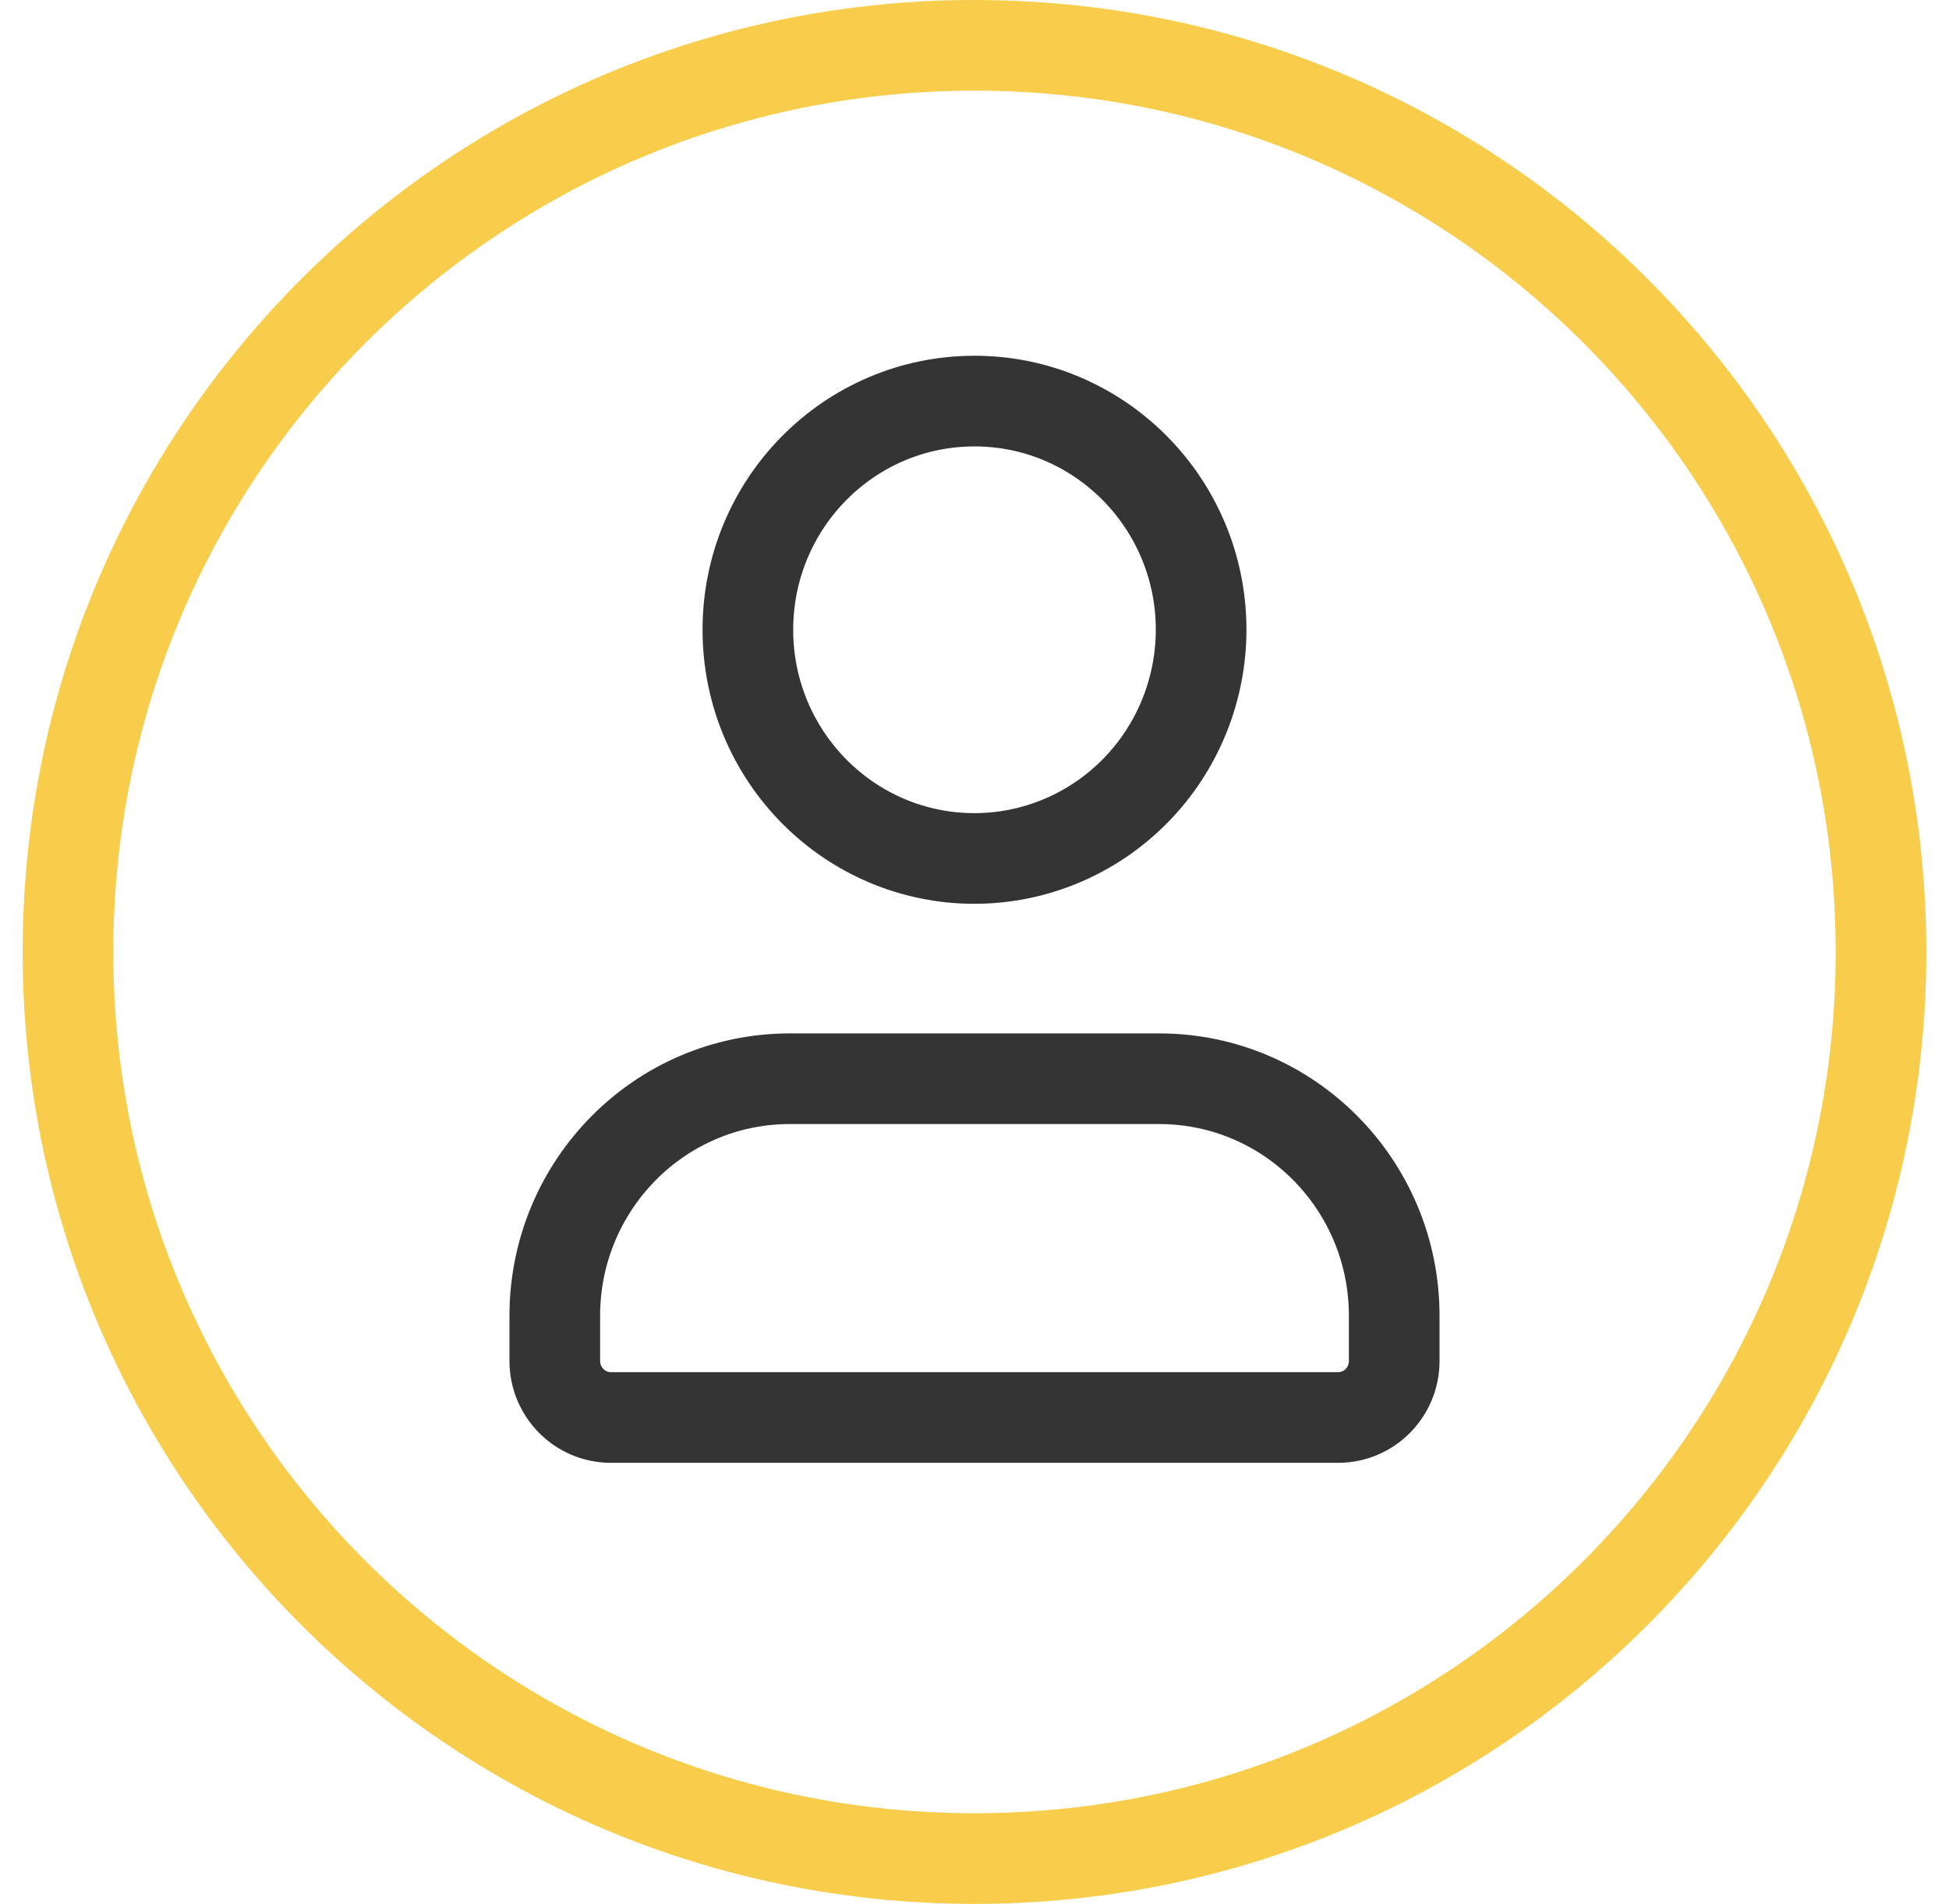
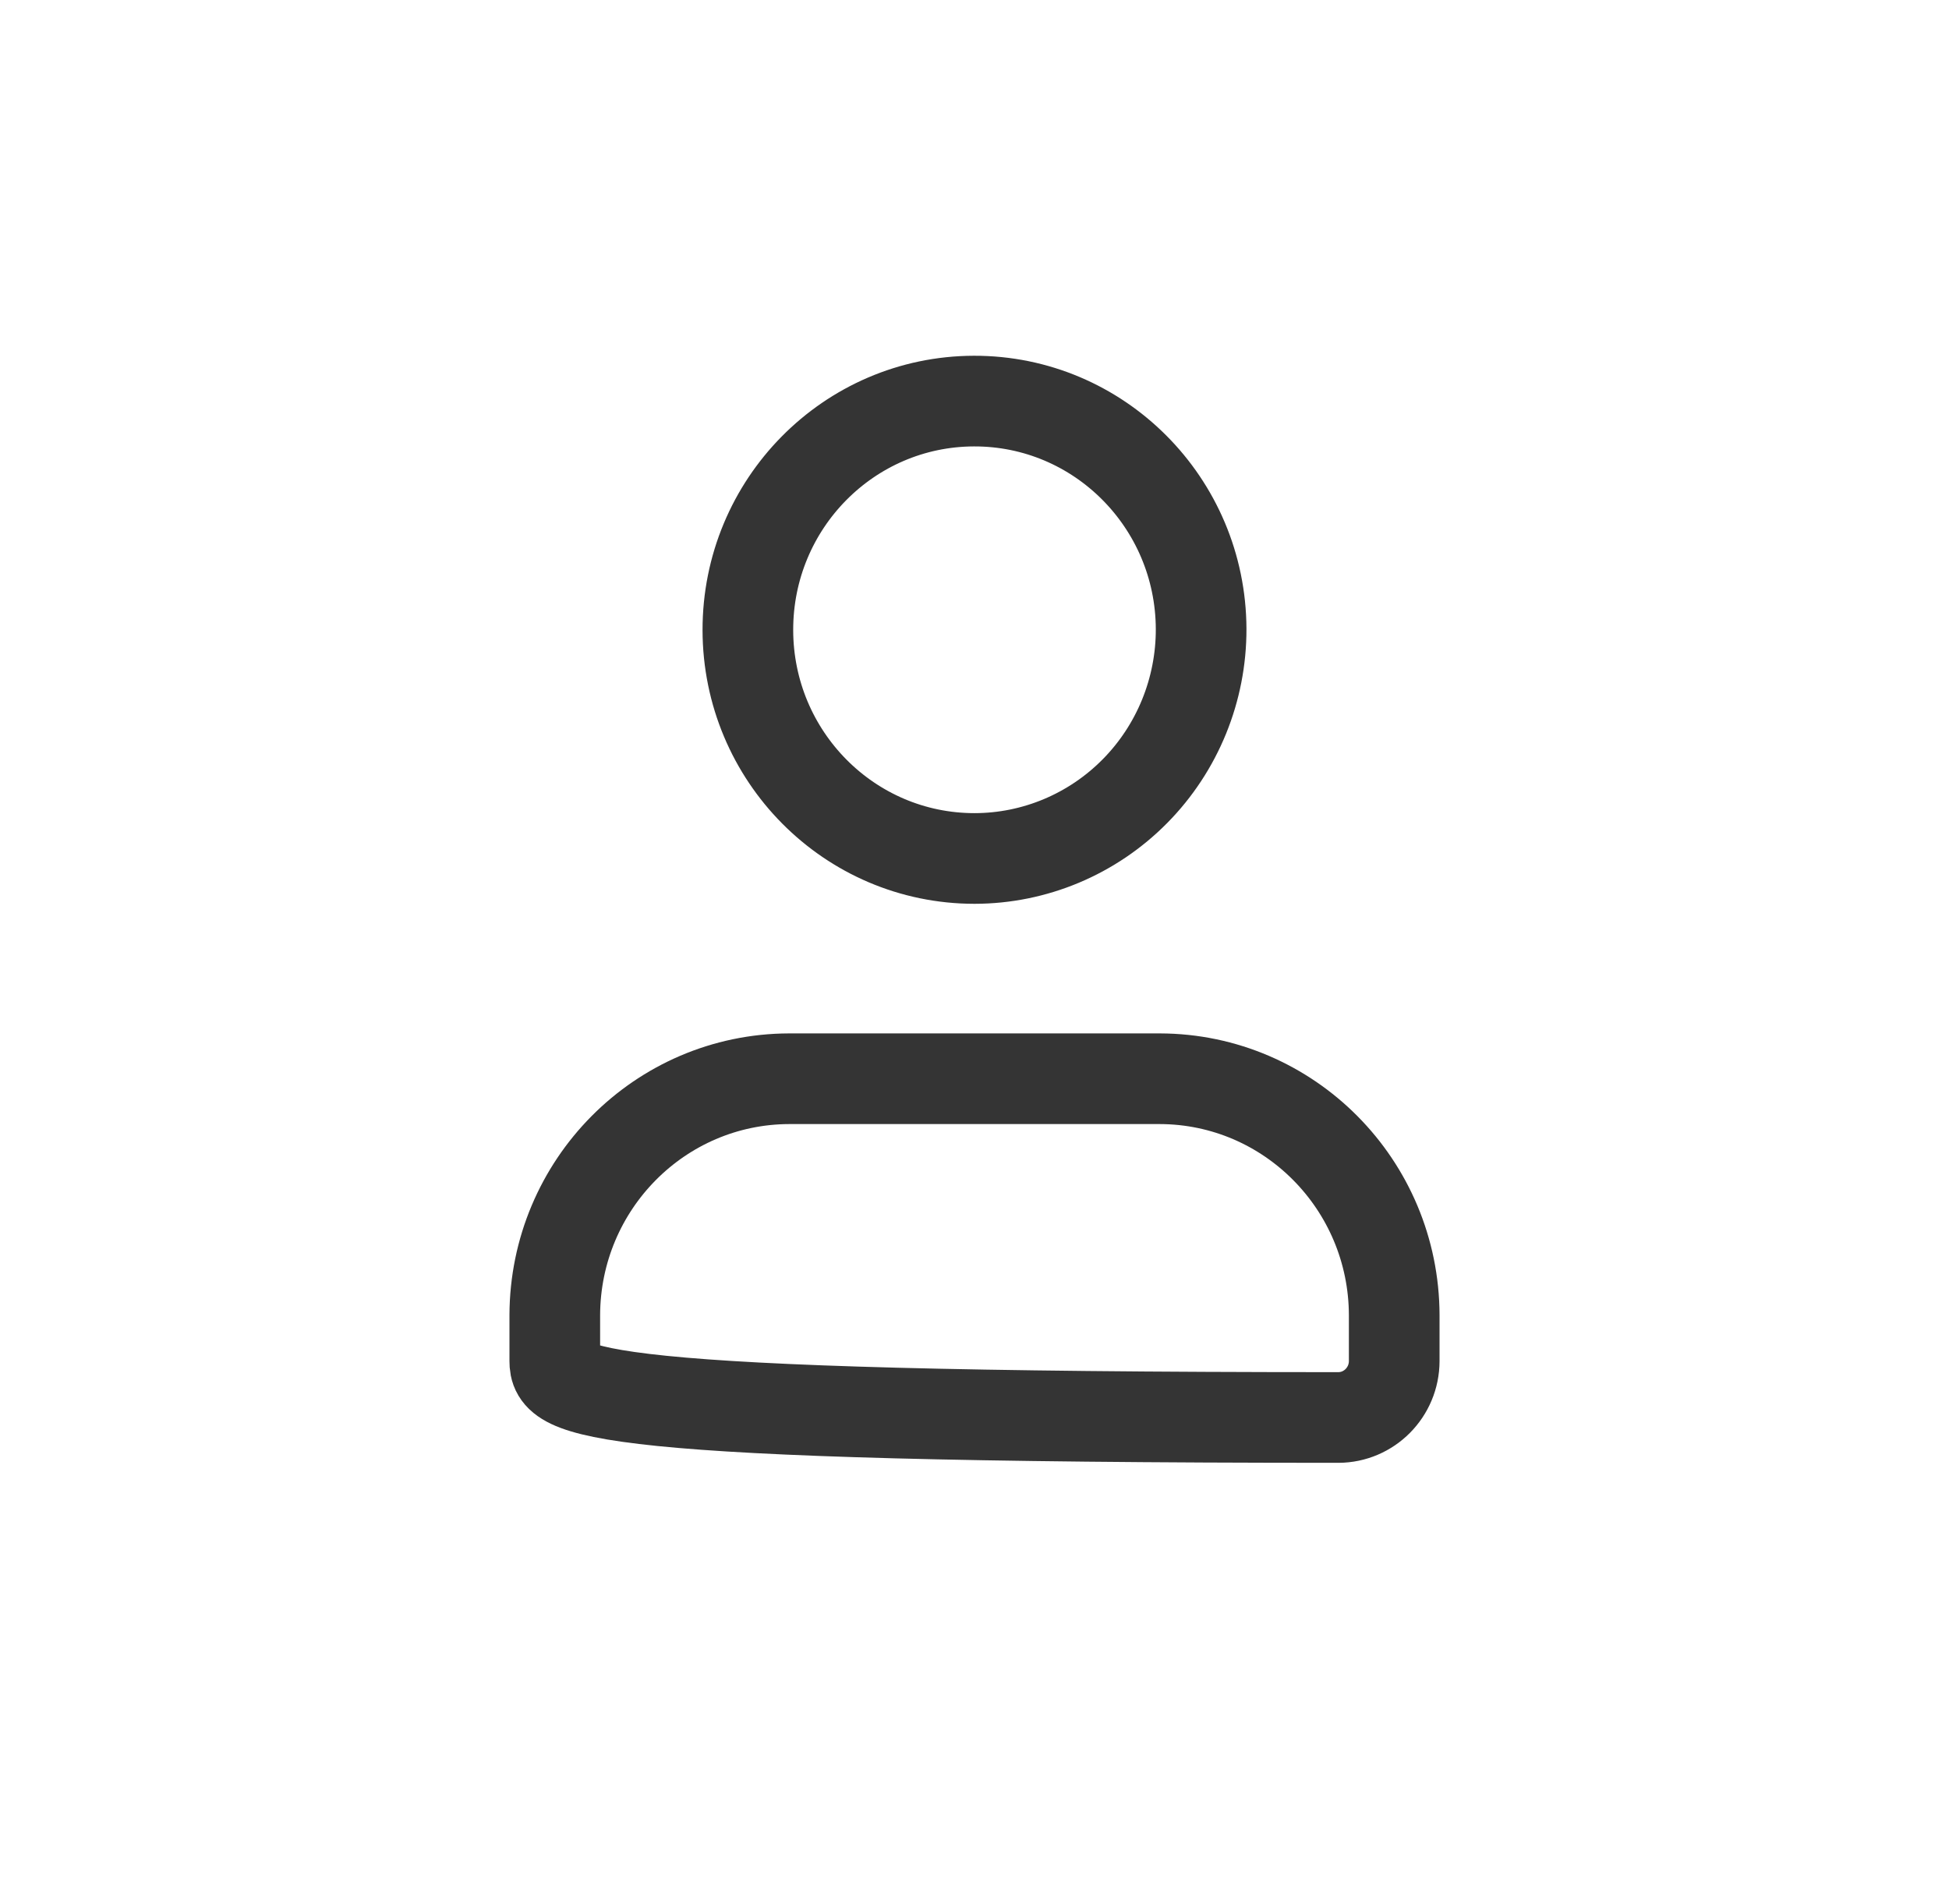
<svg xmlns="http://www.w3.org/2000/svg" width="43" height="42" viewBox="0 0 43 42" fill="none">
-   <path fill-rule="evenodd" clip-rule="evenodd" d="M21.5 41C32.546 41 41.5 32.046 41.5 21C41.5 9.954 32.546 1 21.5 1C10.454 1 1.5 9.954 1.5 21C1.5 32.046 10.454 41 21.5 41Z" stroke="#F9CD4C" stroke-width="2" stroke-linecap="round" stroke-linejoin="round" />
-   <path fill-rule="evenodd" clip-rule="evenodd" d="M29.525 31.27H13.476C12.794 31.269 12.242 30.712 12.24 30.024V29.012C12.249 26.135 14.559 23.804 17.411 23.797H25.589C28.441 23.804 30.752 26.135 30.76 29.012V30.024C30.759 30.712 30.206 31.269 29.525 31.27Z" stroke="#343434" stroke-width="2" stroke-linecap="round" stroke-linejoin="round" />
+   <path fill-rule="evenodd" clip-rule="evenodd" d="M29.525 31.27C12.794 31.269 12.242 30.712 12.24 30.024V29.012C12.249 26.135 14.559 23.804 17.411 23.797H25.589C28.441 23.804 30.752 26.135 30.76 29.012V30.024C30.759 30.712 30.206 31.269 29.525 31.27Z" stroke="#343434" stroke-width="2" stroke-linecap="round" stroke-linejoin="round" />
  <path fill-rule="evenodd" clip-rule="evenodd" d="M21.5 18.938C18.741 18.938 16.504 16.683 16.5 13.9C16.496 11.116 18.728 8.855 21.487 8.848C24.245 8.841 26.489 11.089 26.5 13.873C26.504 15.214 25.979 16.502 25.041 17.452C24.103 18.402 22.829 18.937 21.5 18.938V18.938Z" stroke="#343434" stroke-width="2" stroke-linecap="round" stroke-linejoin="round" />
</svg>